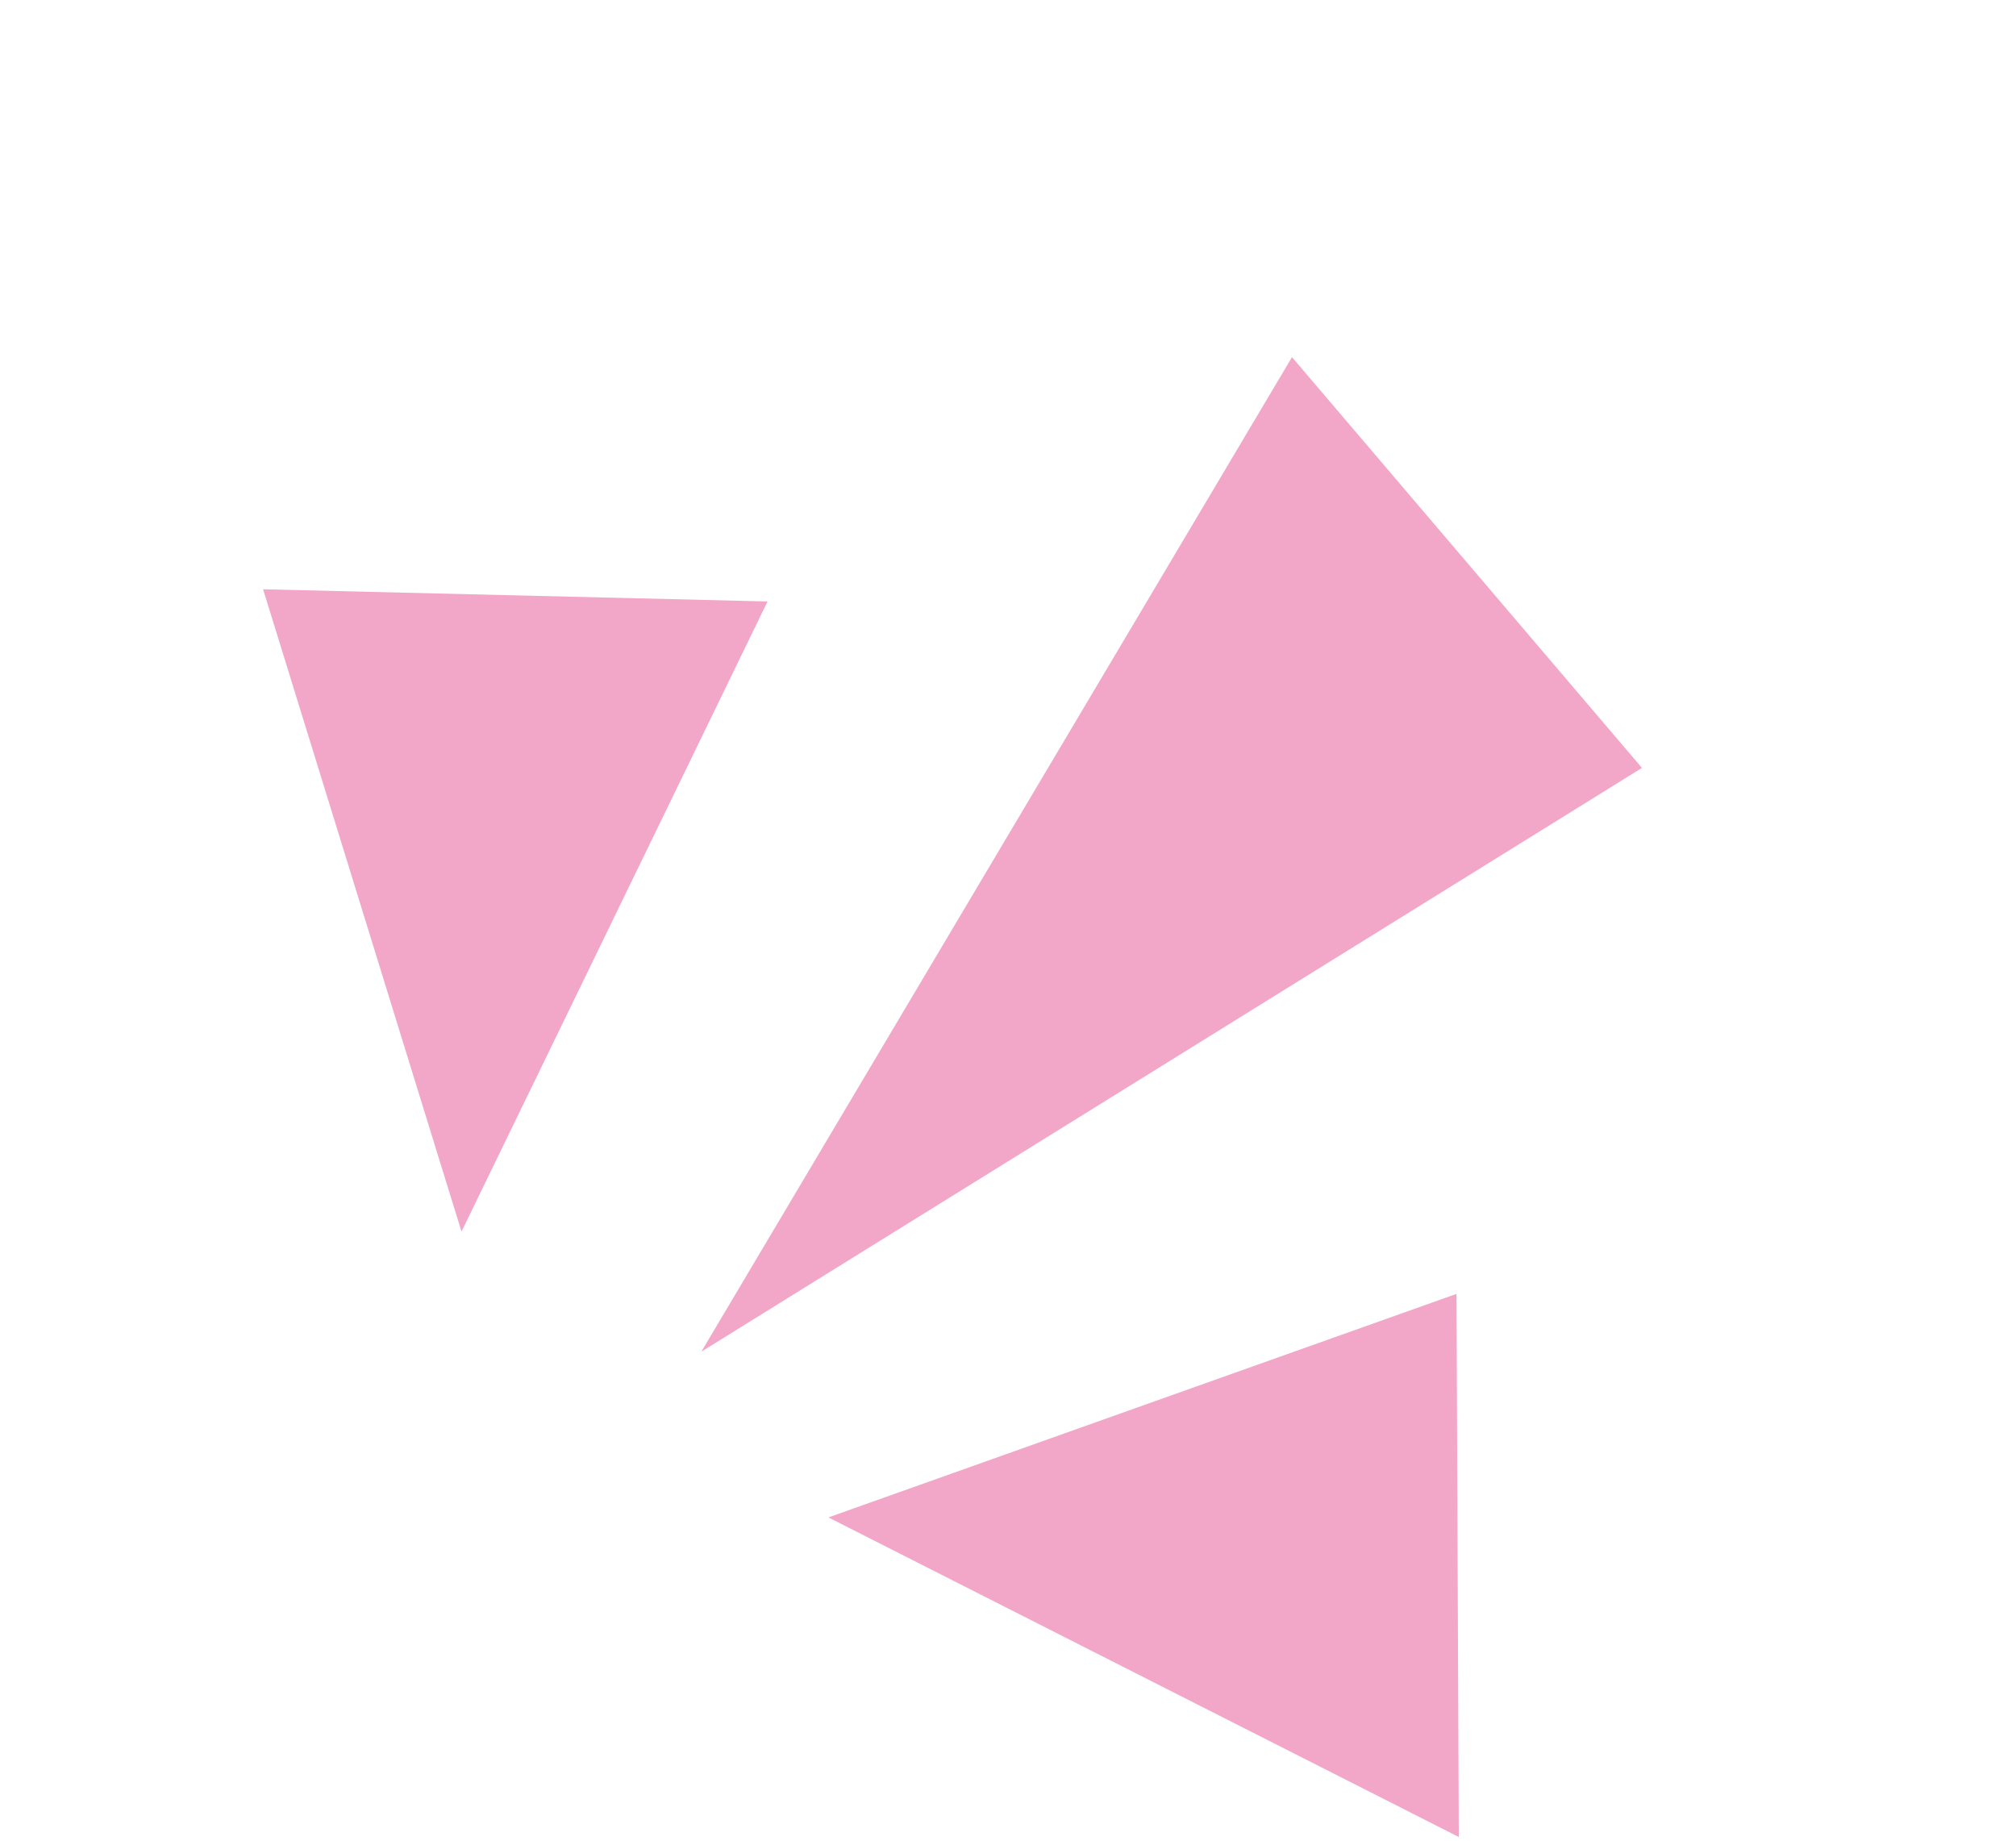
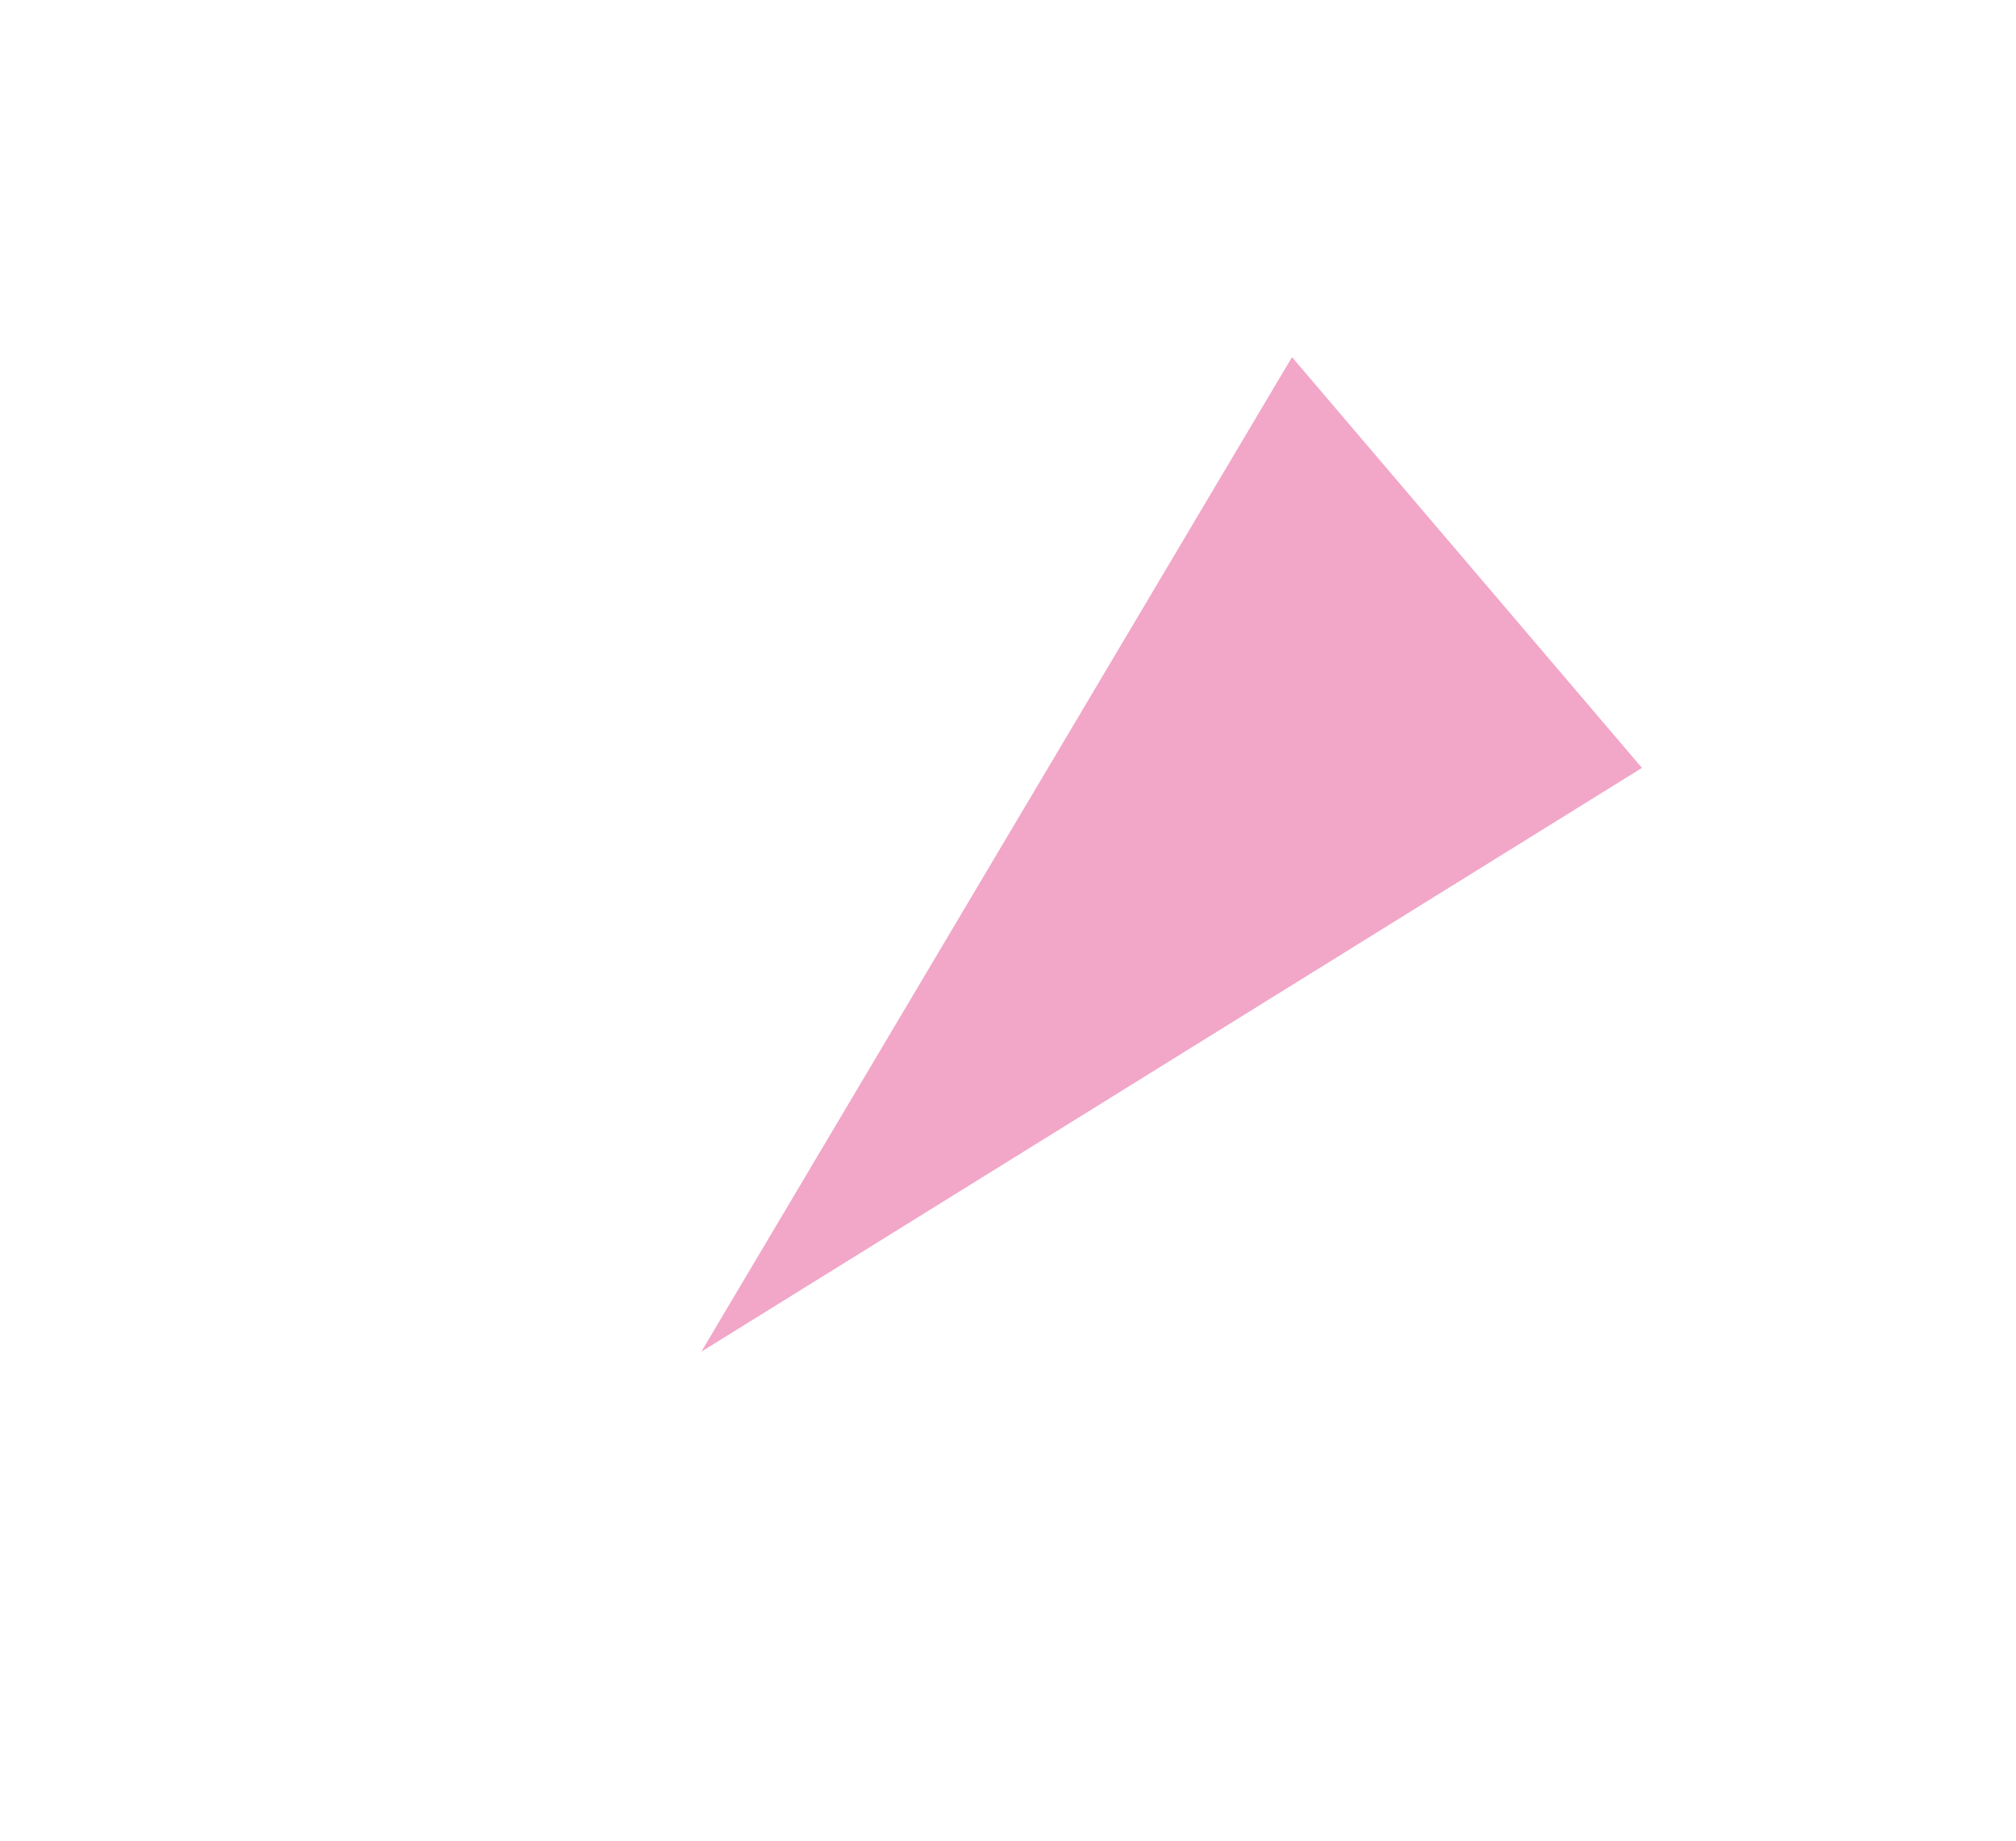
<svg xmlns="http://www.w3.org/2000/svg" width="138" height="126" viewBox="0 0 138 126" fill="none">
-   <path fill-rule="evenodd" clip-rule="evenodd" d="M52.539 41.172L31.591 84.305L18.01 40.338L52.539 41.172Z" fill="#F2A6C8" />
  <path fill-rule="evenodd" clip-rule="evenodd" d="M88.441 24.447L48.008 92.526L112.396 52.565L88.441 24.447Z" fill="#F2A6C8" />
-   <path fill-rule="evenodd" clip-rule="evenodd" d="M99.701 88.57L99.857 125.746L56.708 103.871L99.701 88.57Z" fill="#F2A6C8" />
</svg>